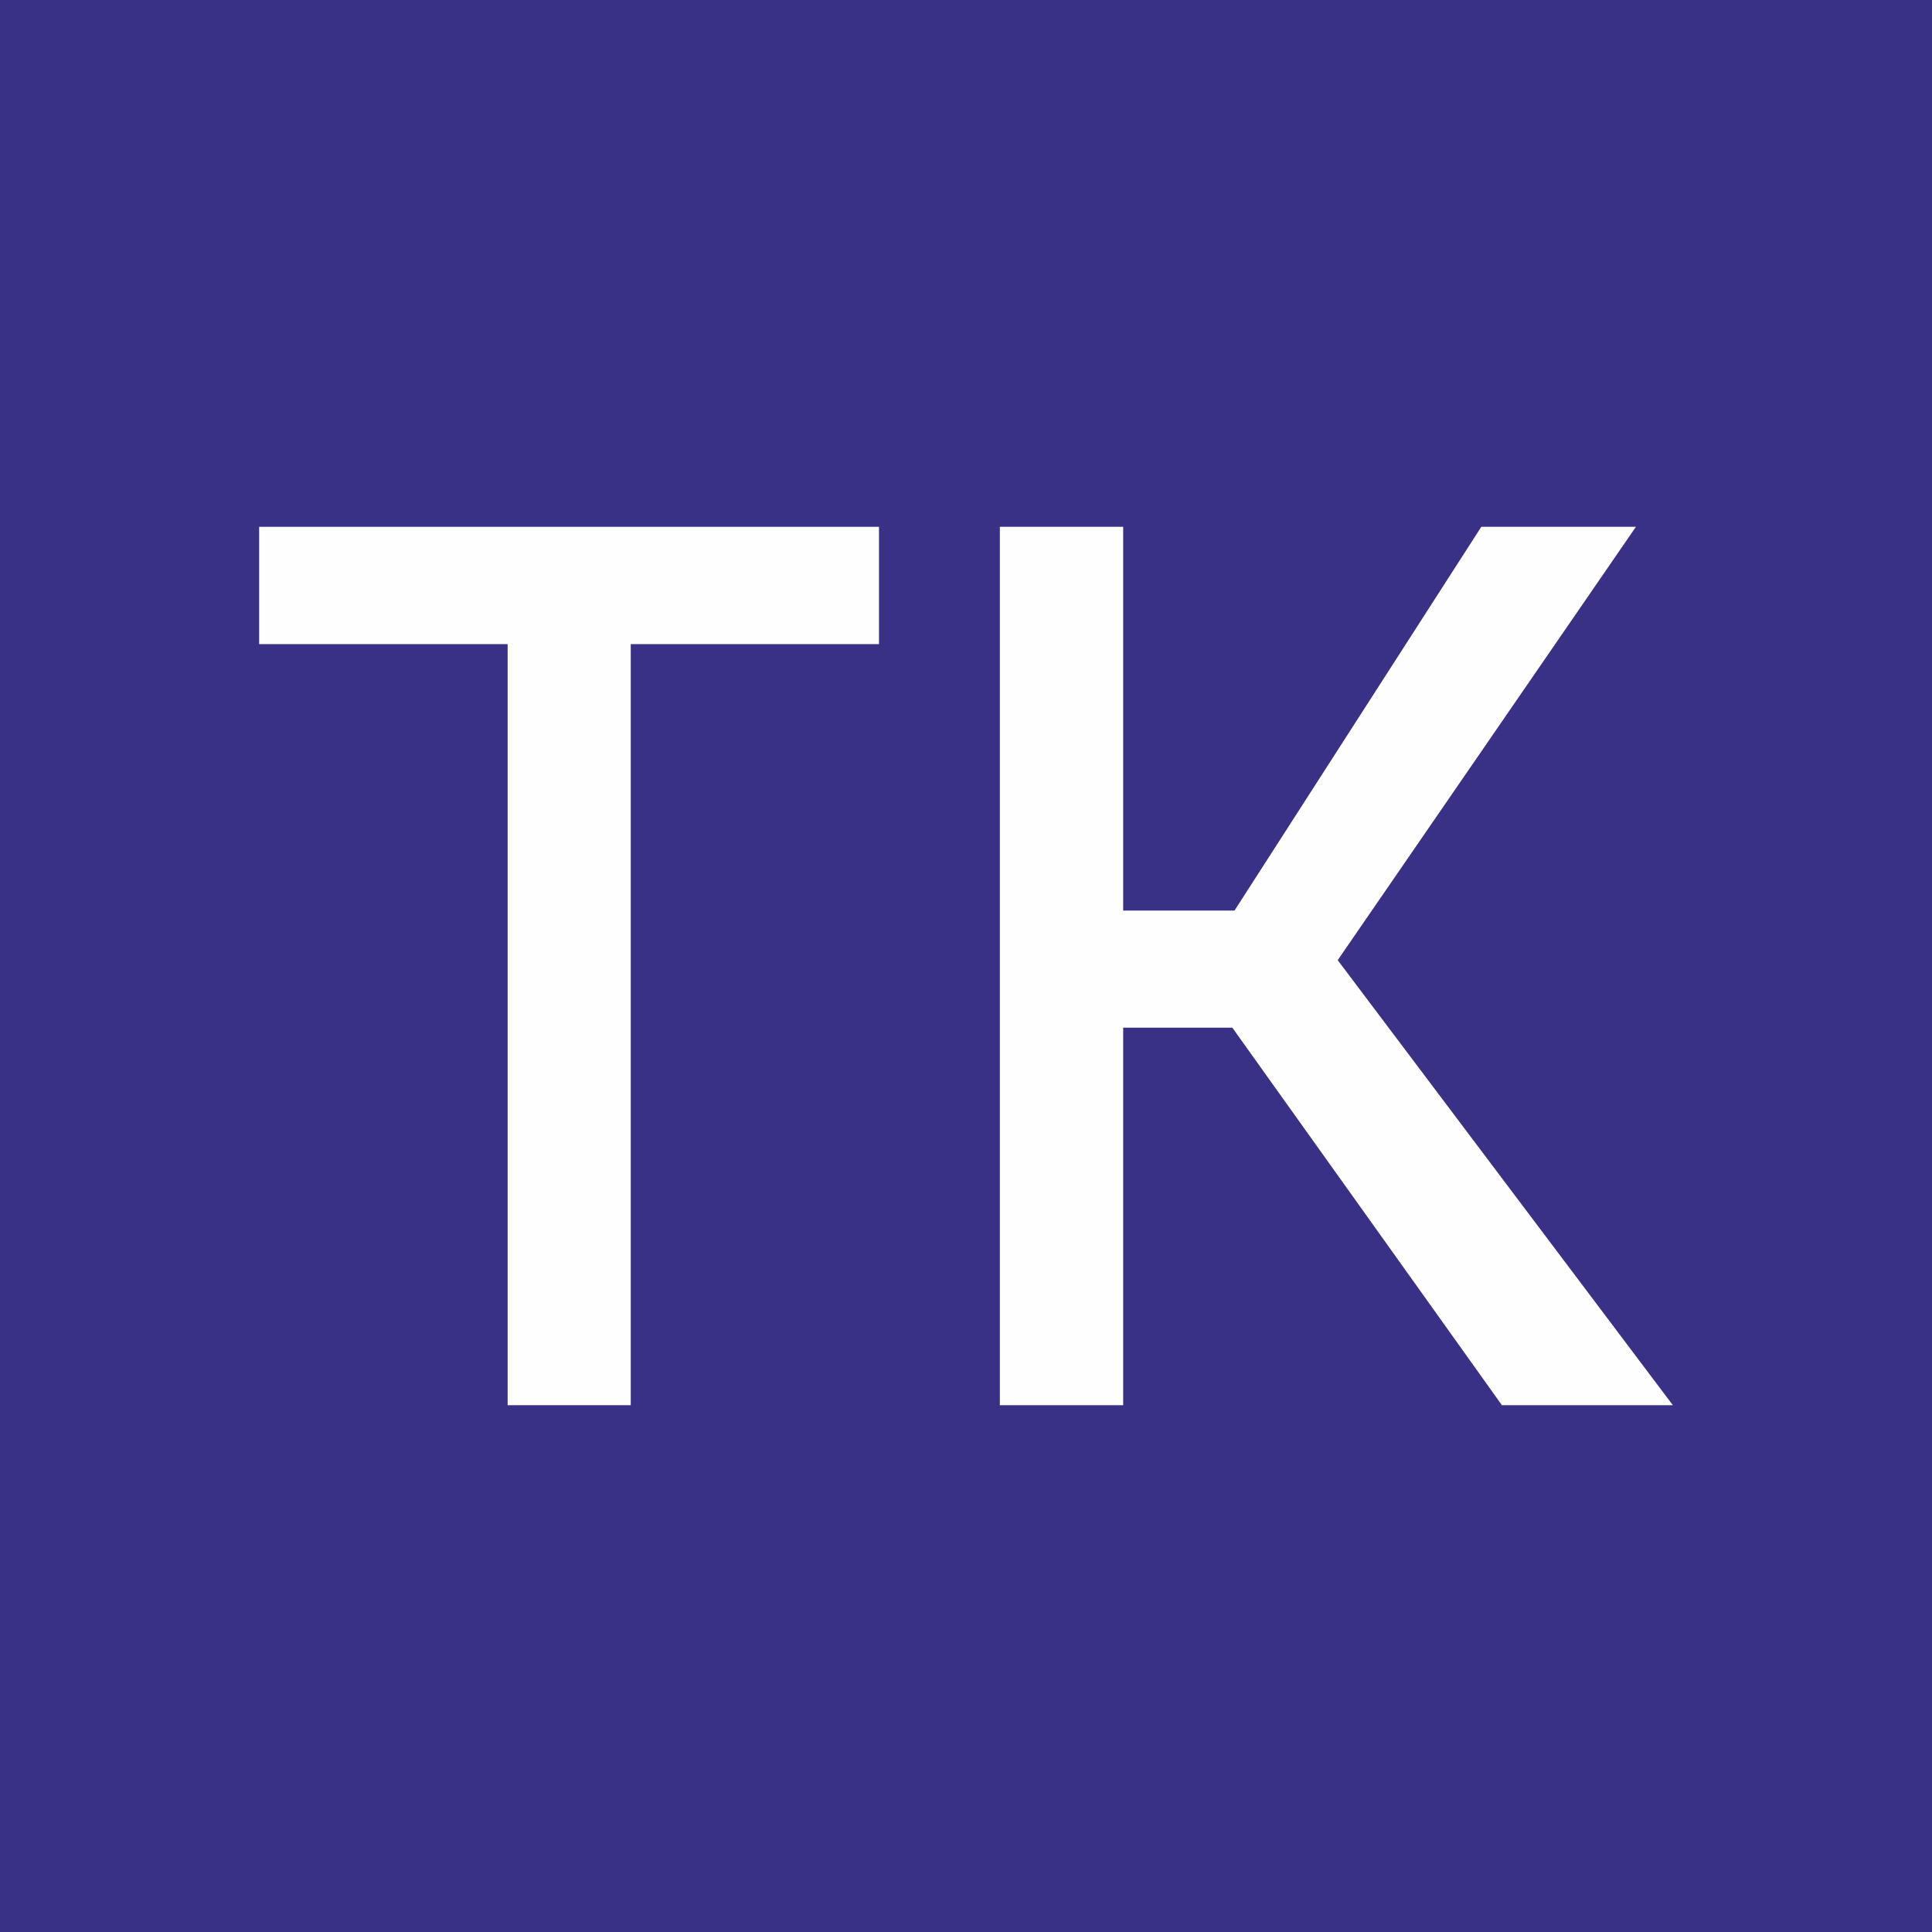
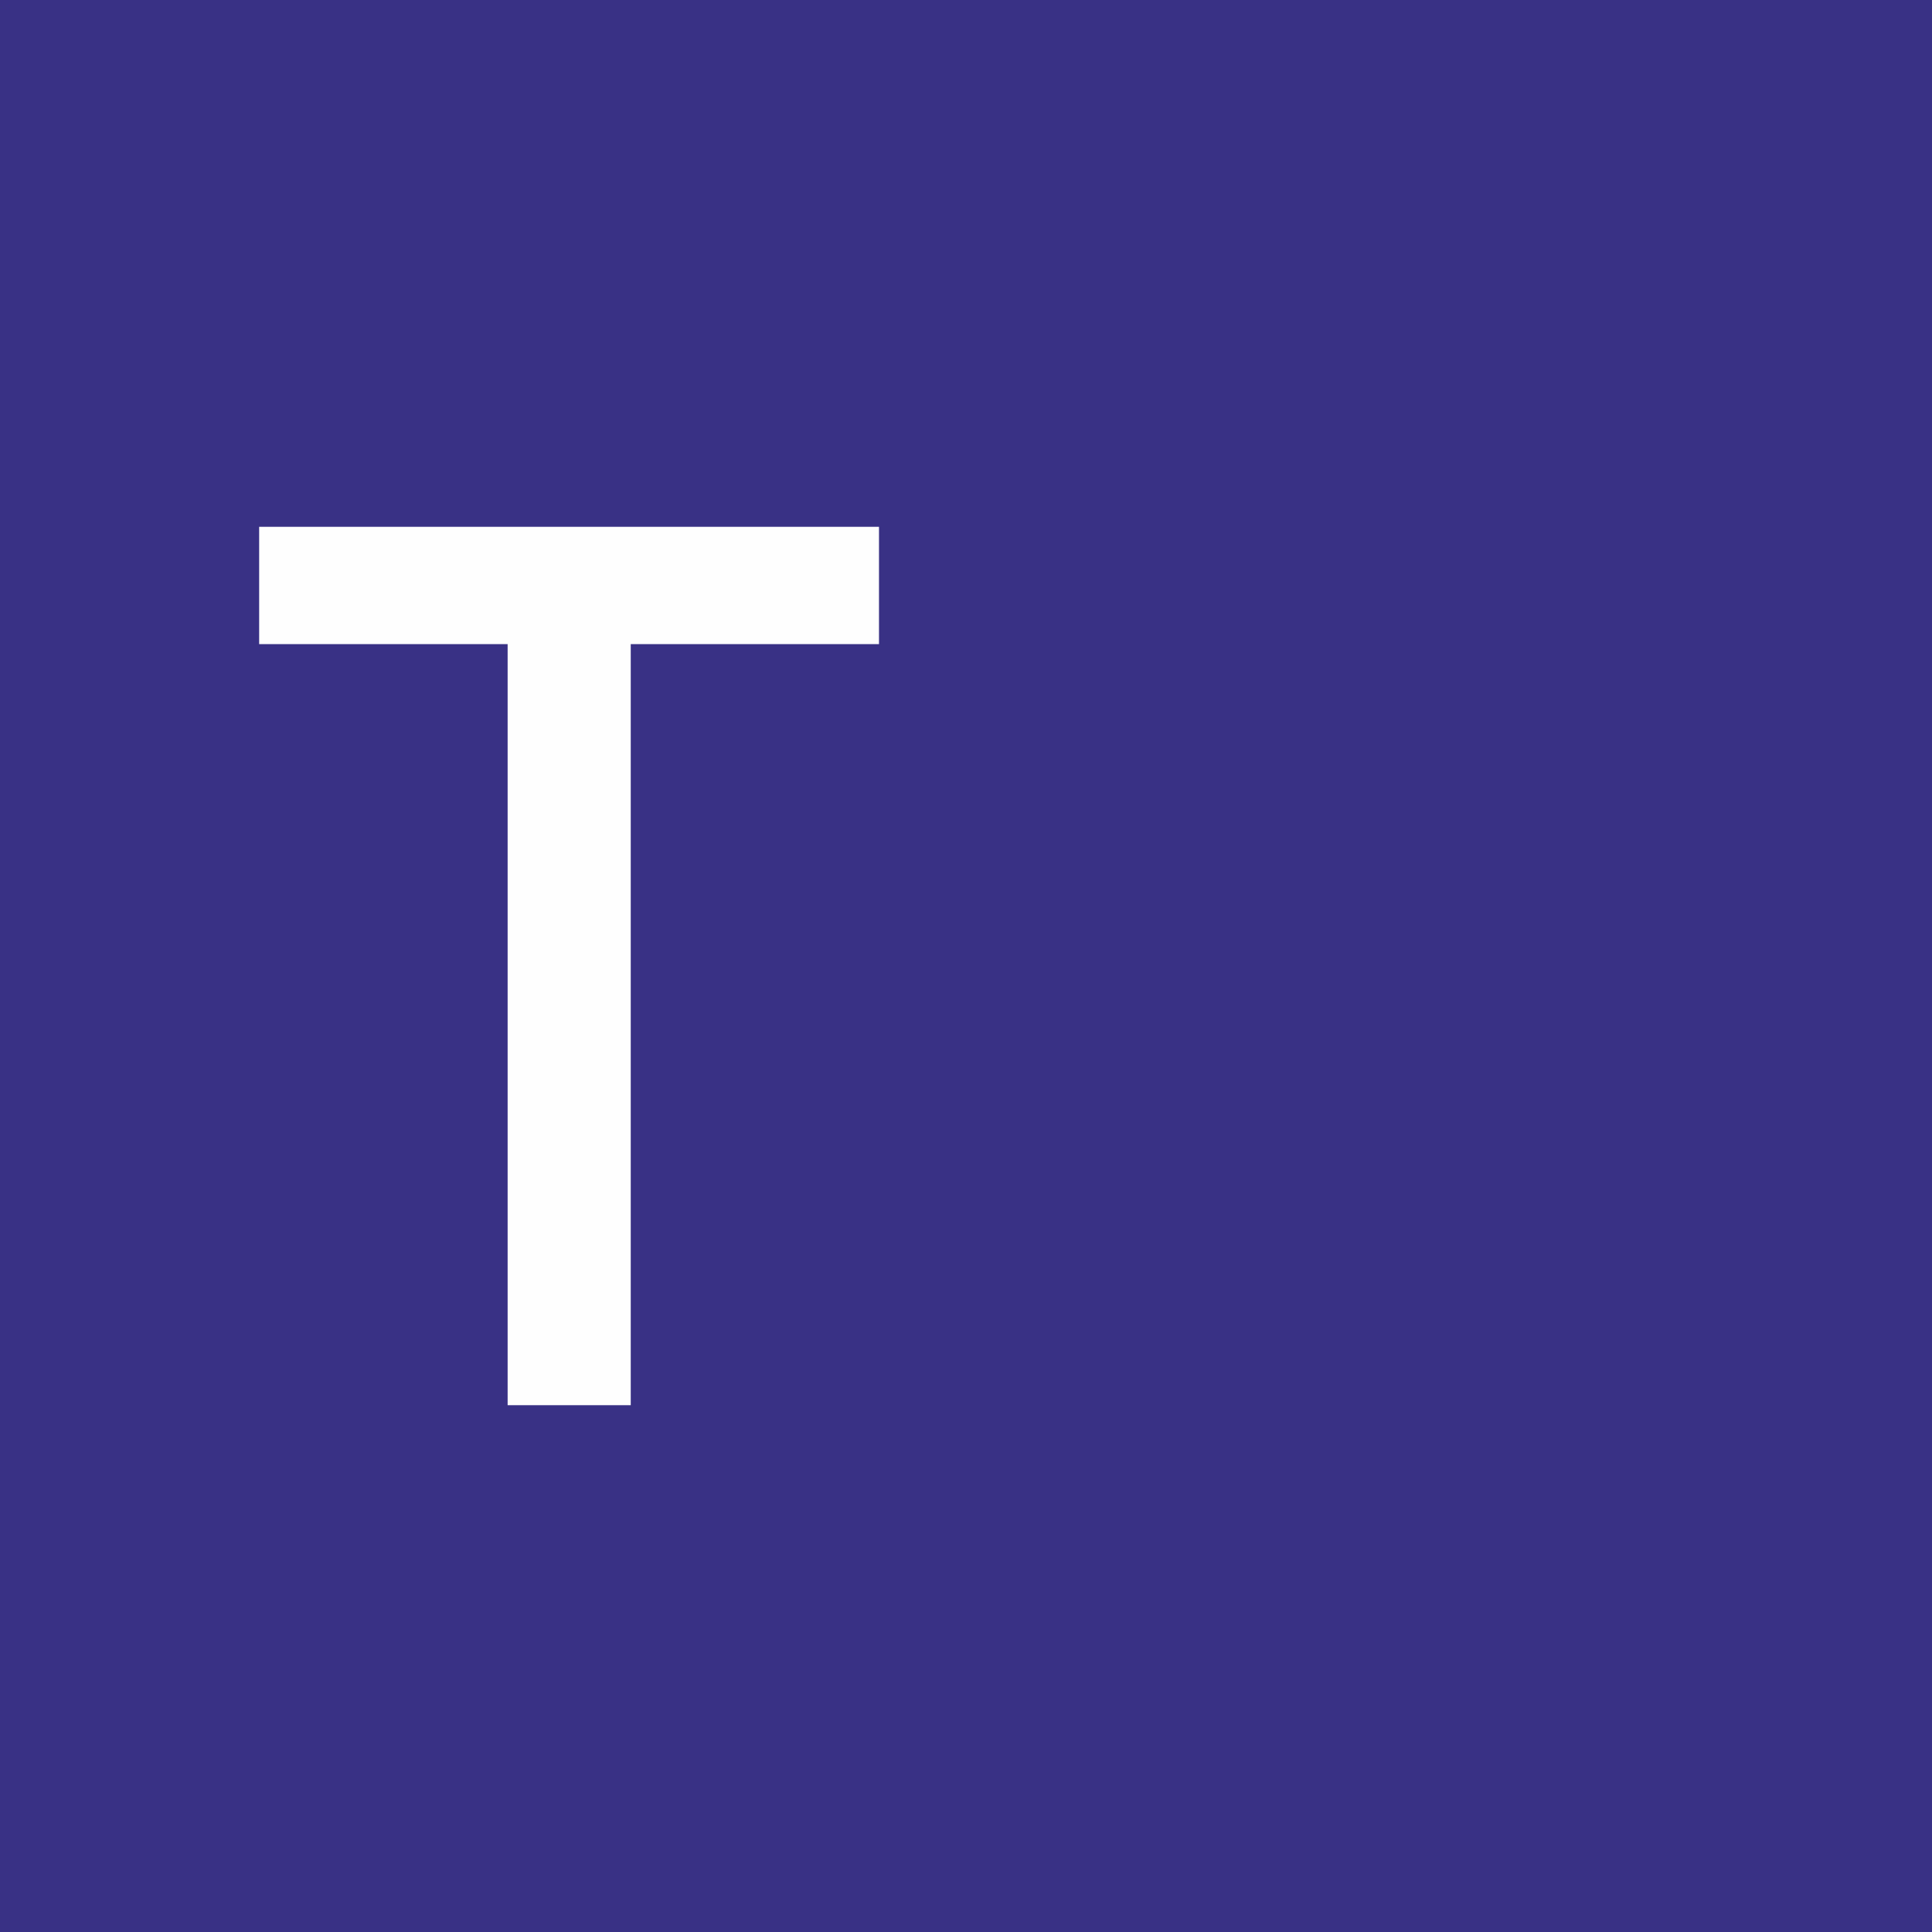
<svg xmlns="http://www.w3.org/2000/svg" xml:space="preserve" width="32mm" height="32mm" version="1.1" style="shape-rendering:geometricPrecision; text-rendering:geometricPrecision; image-rendering:optimizeQuality; fill-rule:evenodd; clip-rule:evenodd" viewBox="0 0 256.9 256.9">
  <defs>
    <style type="text/css"> .fil0 {fill:#393185} .fil1 {fill:#FEFEFE;fill-rule:nonzero} </style>
  </defs>
  <g id="Слой_x0020_1">
    <rect class="fil0" y="-0" width="256.9" height="256.9" />
    <path class="fil1" d="M67.5 186.85l0 -107.23 16.37 0 0 107.23 -16.37 0zm-33.04 -101.2l0 -15.6 82.42 0 0 15.6 -82.42 0z" />
-     <path id="_1" class="fil1" d="M171.36 137.14l-8.28 -14.39 33.89 -52.7 20.56 0 -46.17 67.09zm28.35 49.71l-36.71 -51.41 14.37 -8.44 45.07 59.85 -22.73 0zm-66.76 0l0 -116.8 16.4 0 0 116.8 -16.4 0zm7.95 -50.2l0 -15.57 36.55 0 0 15.57 -36.55 0z" />
  </g>
</svg>